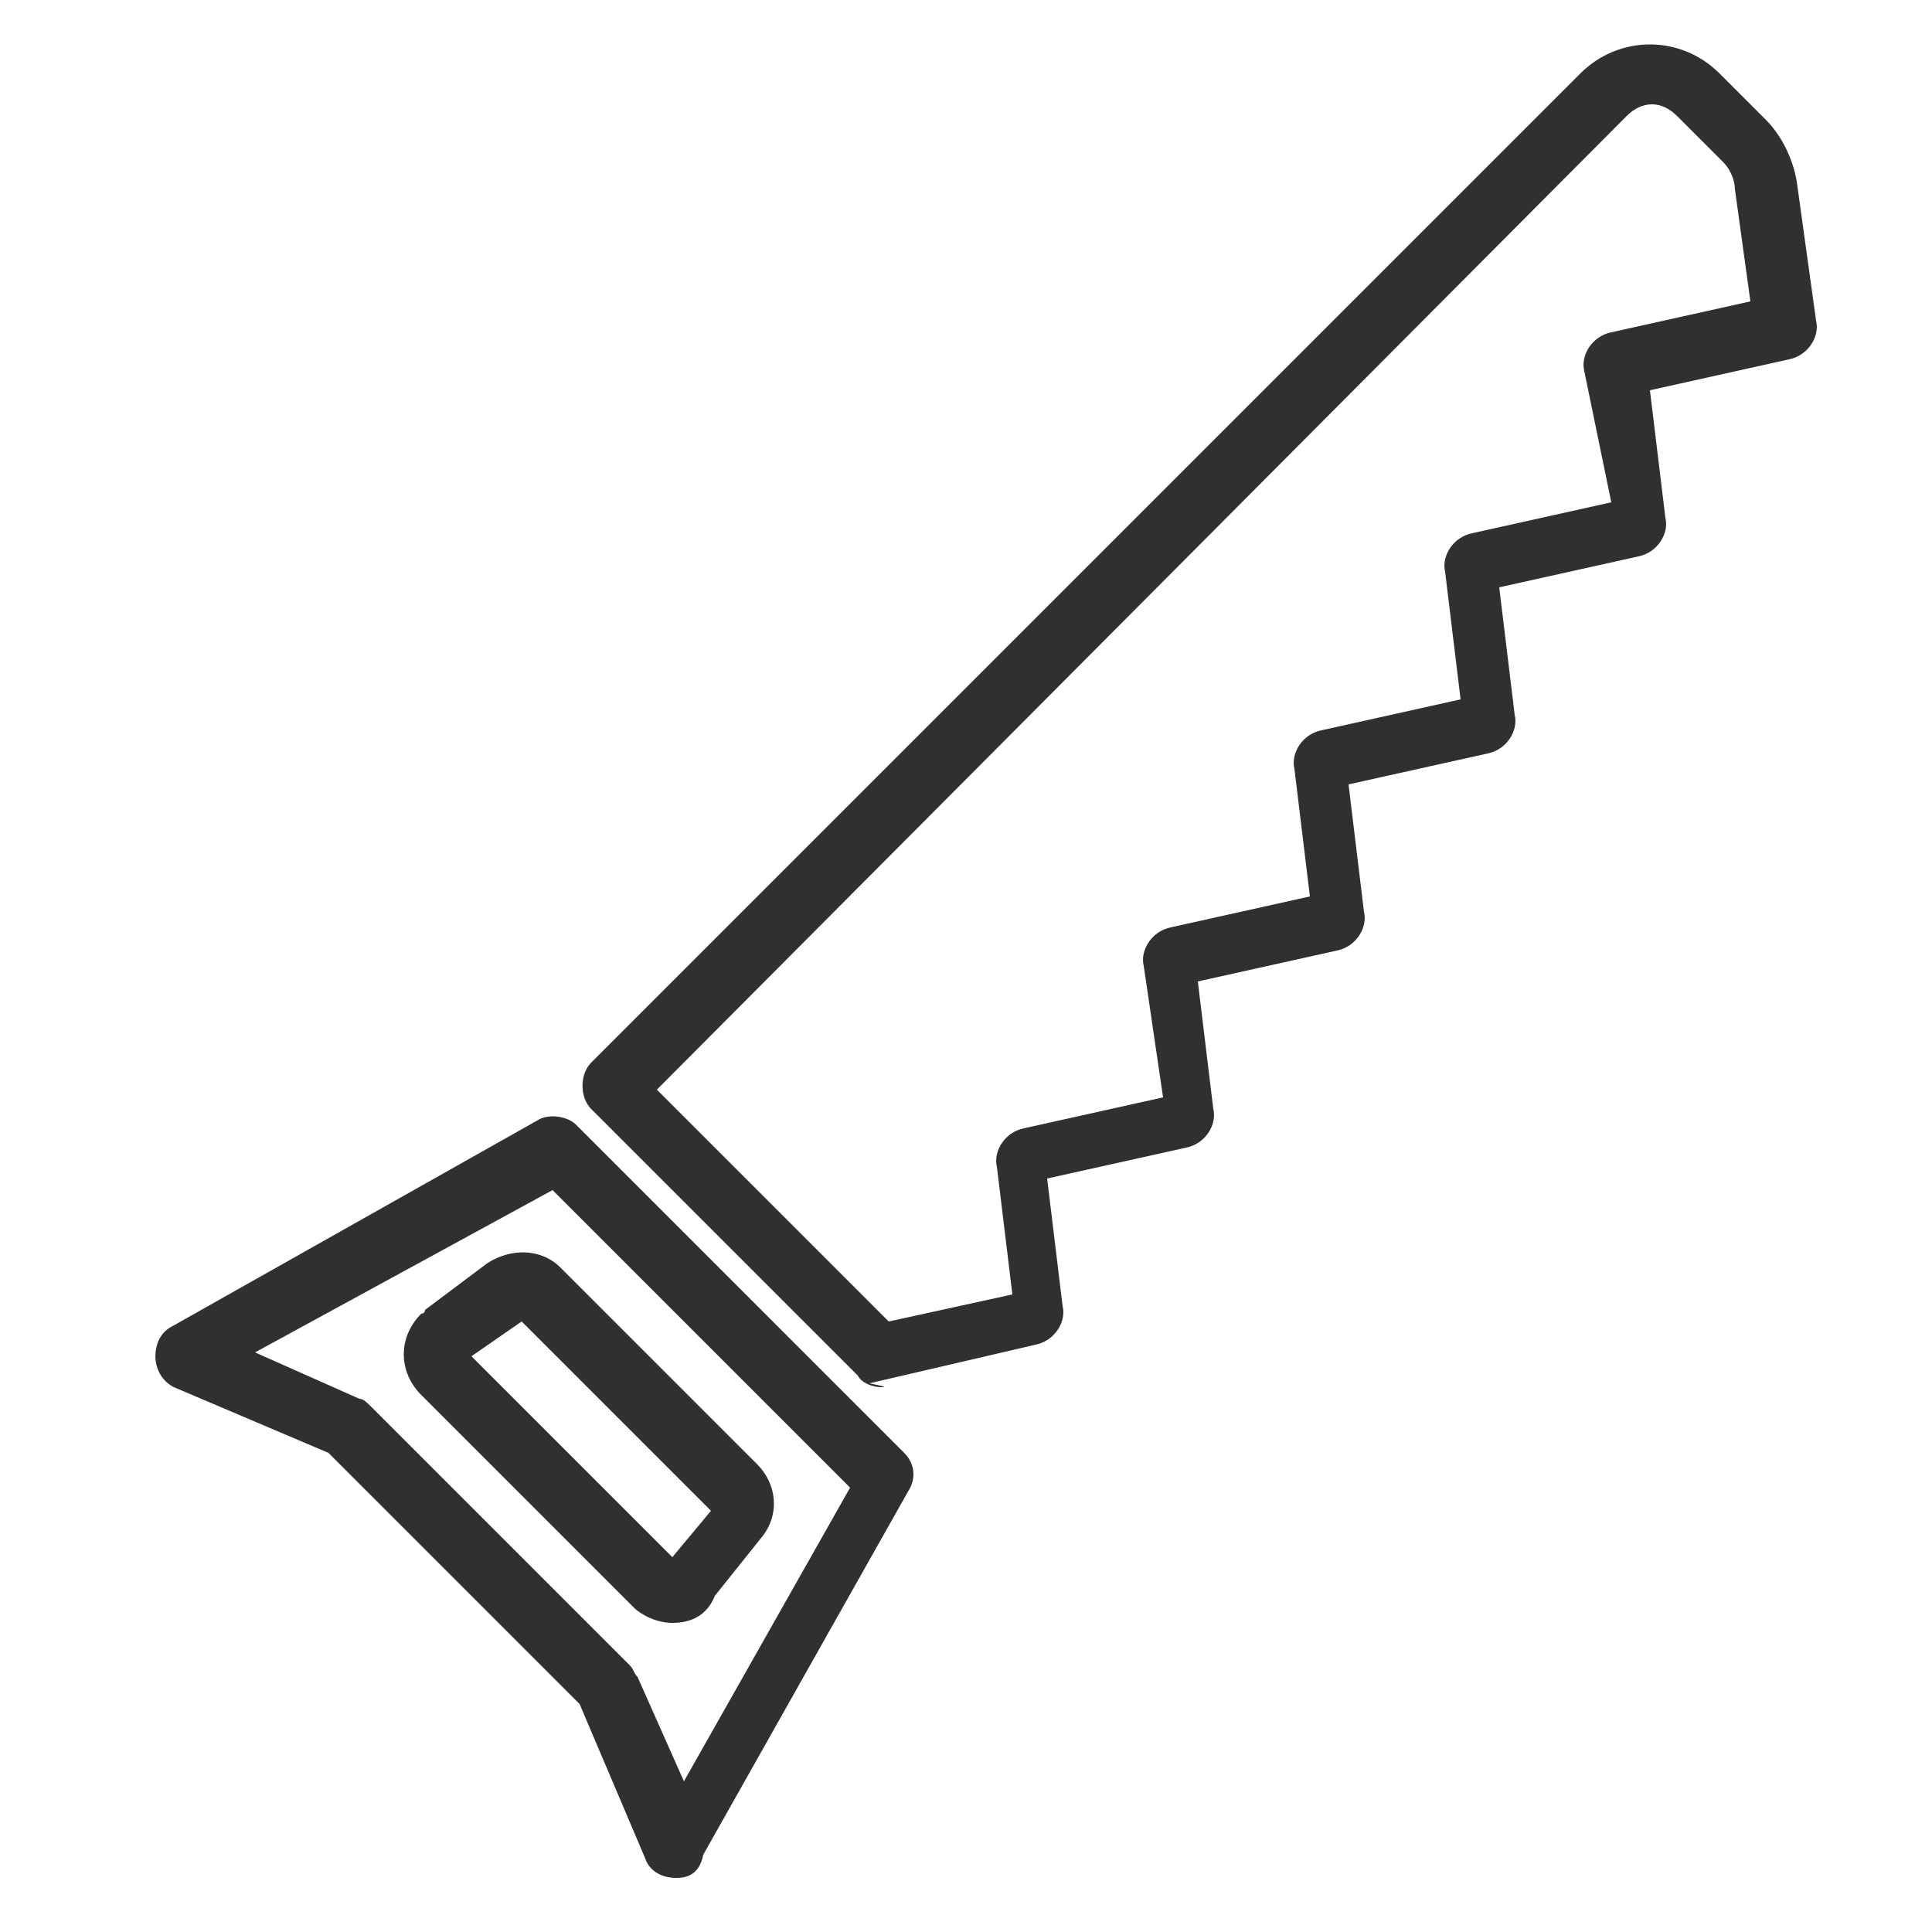
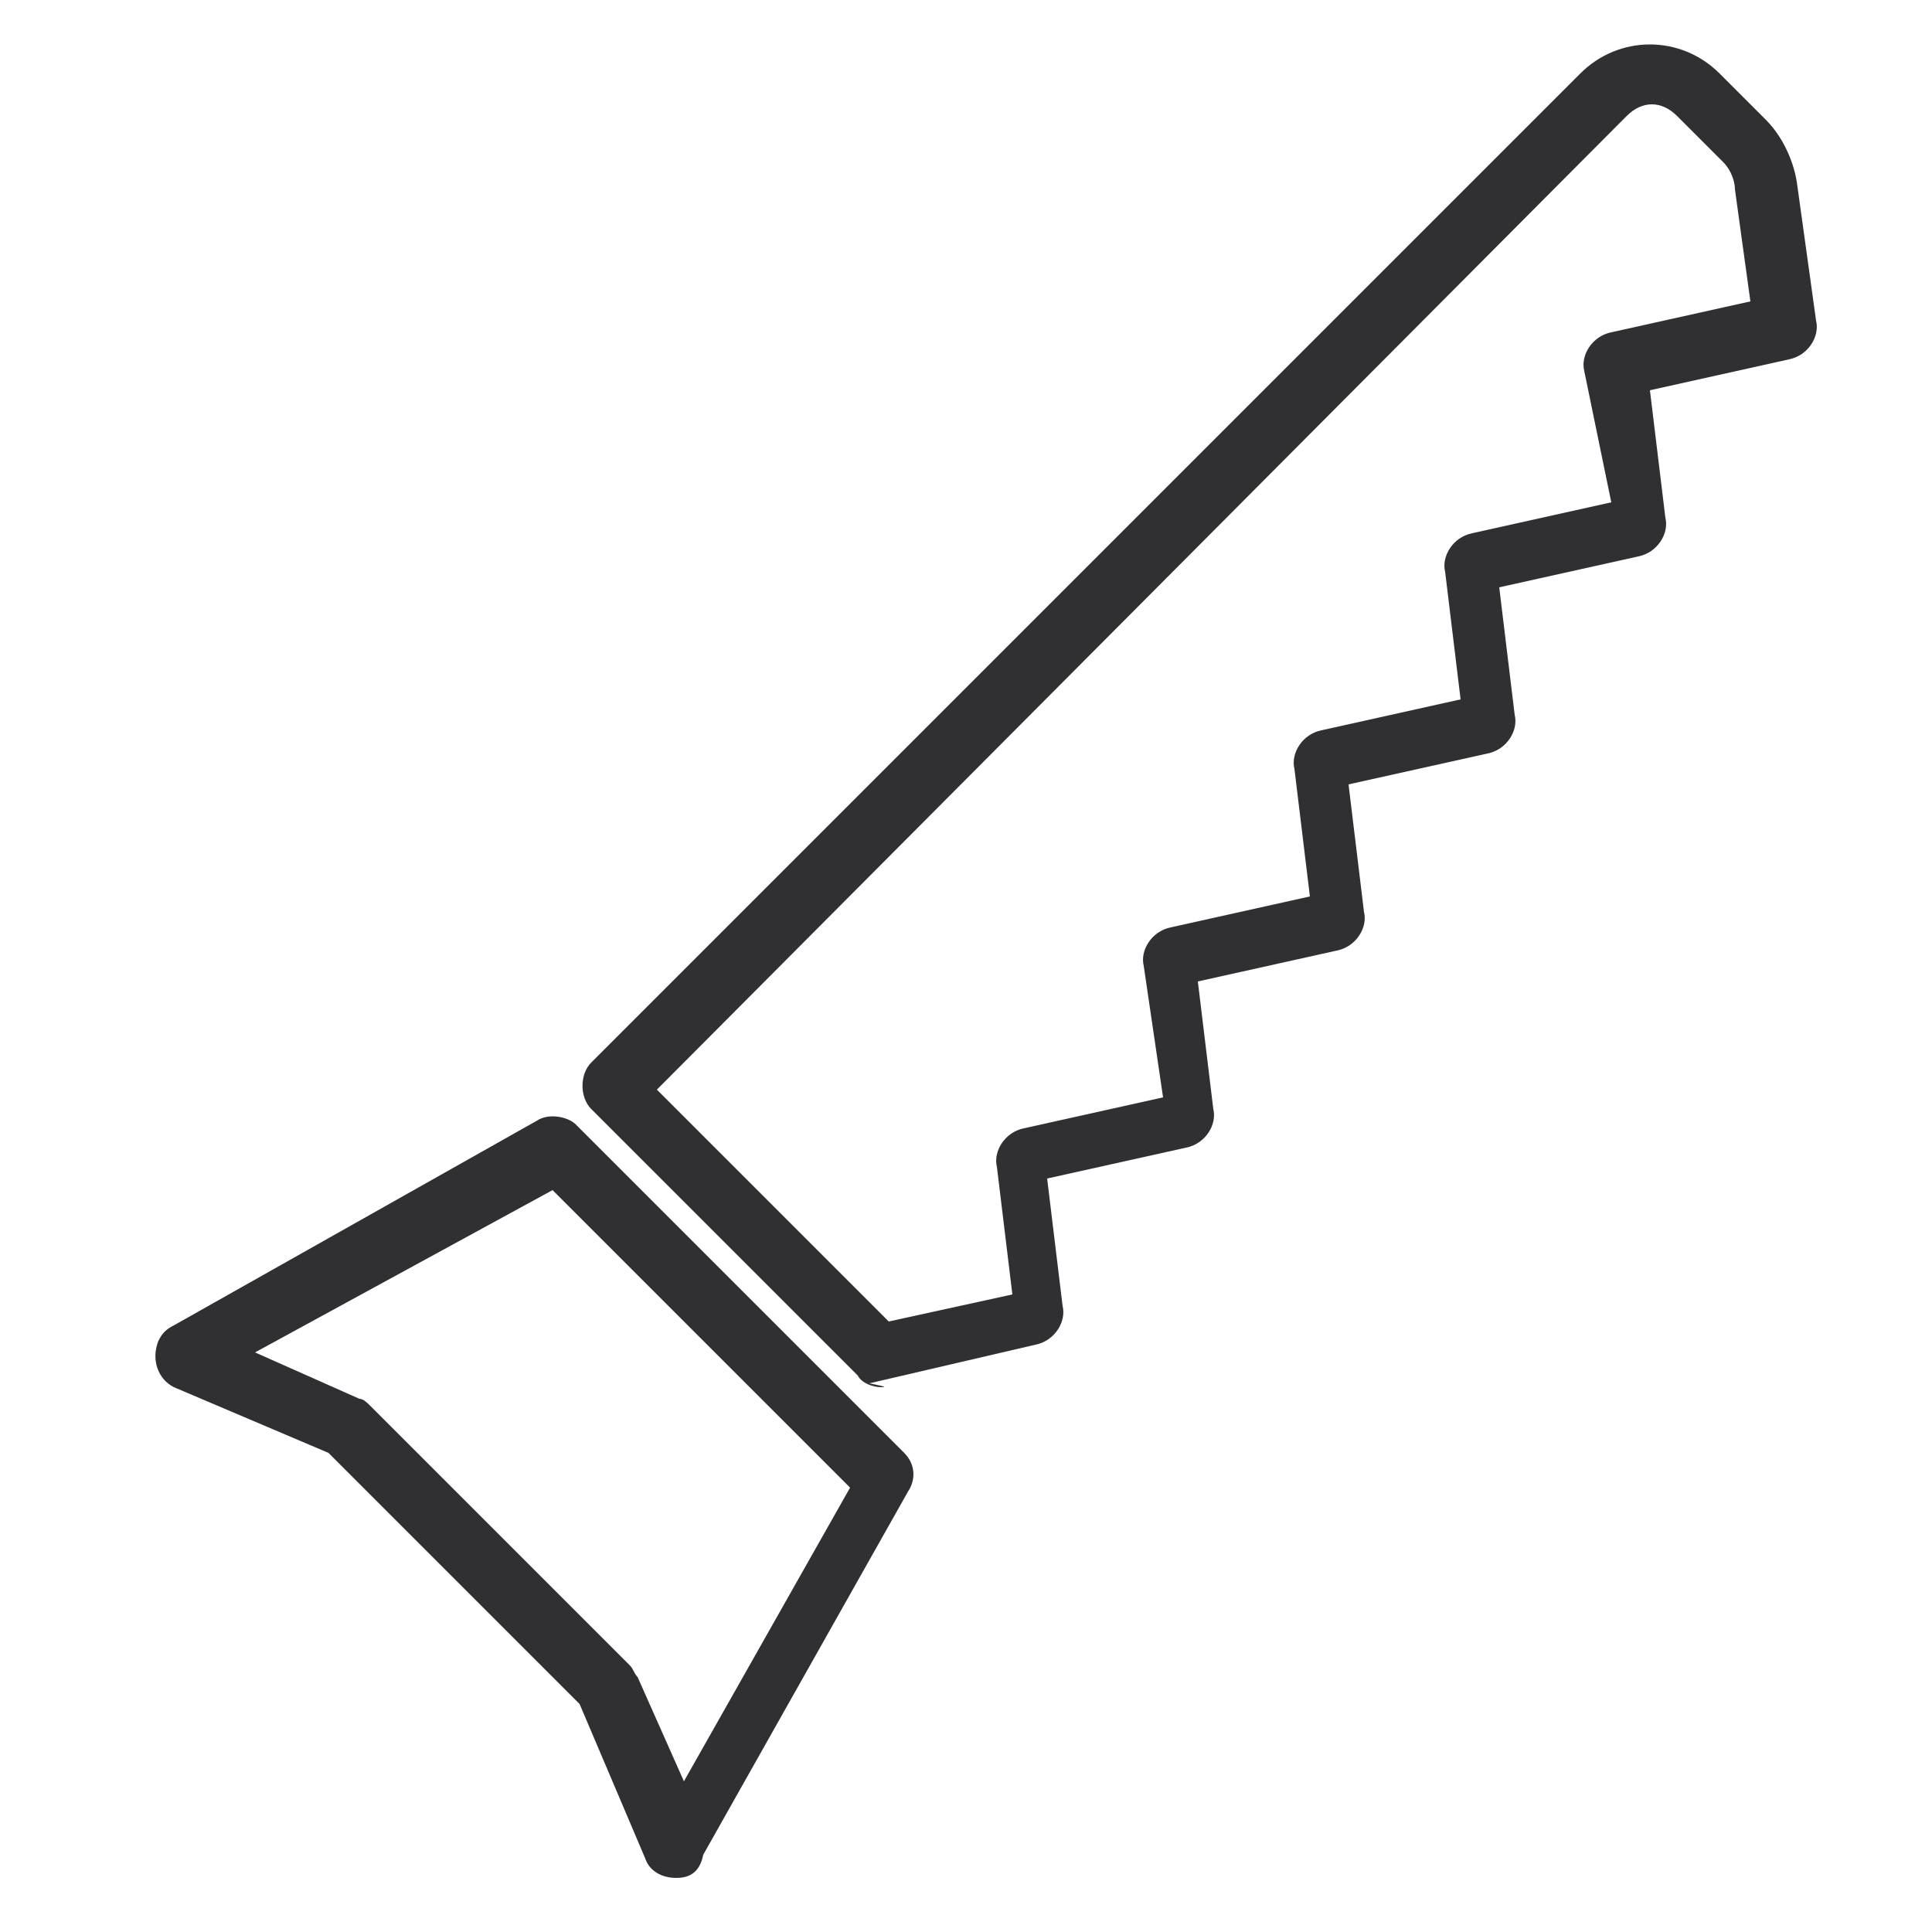
<svg xmlns="http://www.w3.org/2000/svg" id="Ebene_1" x="0px" y="0px" viewBox="0 0 50 50" style="enable-background:new 0 0 50 50;" xml:space="preserve">
  <style type="text/css">	.st0{fill:#303032;}</style>
  <g>
    <path id="Pfad_3" class="st0" d="M22.8,35.9c-0.2,0-0.5-0.1-0.6-0.3l-6.9-6.9c-0.3-0.3-0.3-0.9,0-1.2L40.9,1.9c1-1,2.6-1,3.6,0  l1.2,1.2c0.4,0.4,0.7,1,0.8,1.6L47,8.3c0.1,0.4-0.2,0.9-0.7,1l-3.6,0.8l0.4,3.3c0.1,0.4-0.2,0.9-0.7,1l-3.6,0.8l0.4,3.3  c0.1,0.4-0.2,0.9-0.7,1l-3.6,0.8l0.4,3.3c0.1,0.4-0.2,0.9-0.7,1l-3.6,0.8l0.4,3.3c0.1,0.4-0.2,0.9-0.7,1l-3.6,0.8l0.4,3.3  c0.1,0.4-0.2,0.9-0.7,1l-4.3,1C23,35.9,22.9,35.9,22.8,35.9 M22.7,34.3L22.7,34.3z M17,28.2l6,6l3.2-0.7l-0.4-3.3  c-0.1-0.4,0.2-0.9,0.7-1l3.6-0.8L29.6,25c-0.1-0.4,0.2-0.9,0.7-1l3.6-0.8l-0.4-3.3c-0.1-0.4,0.2-0.9,0.7-1l3.6-0.8l-0.4-3.3  c-0.1-0.4,0.2-0.9,0.7-1l3.6-0.8L41,9.6c-0.1-0.4,0.2-0.9,0.7-1l3.6-0.8l-0.4-2.9c0-0.2-0.1-0.5-0.3-0.7l-1.2-1.2  c-0.4-0.4-0.9-0.4-1.3,0L17,28.2z M26.9,33.3L26.9,33.3z M16.5,27.6L16.5,27.6z M30.6,25.6L30.6,25.6z M42.2,12.8L42.2,12.8z" />
-     <path id="Pfad_4" class="st0" d="M17.5,48.6C17.5,48.6,17.5,48.6,17.5,48.6c-0.4,0-0.7-0.2-0.8-0.5l-1.7-4l-6.5-6.5l-4-1.7  c-0.4-0.2-0.6-0.7-0.4-1.2c0.1-0.2,0.2-0.3,0.4-0.4l9.4-5.3c0.3-0.2,0.8-0.1,1,0.1l8.5,8.5c0.3,0.3,0.3,0.7,0.1,1l-5.3,9.4  C18.1,48.5,17.8,48.6,17.5,48.6 M6.6,35l2.7,1.2c0.1,0,0.2,0.1,0.3,0.2l6.7,6.7c0.1,0.1,0.1,0.2,0.2,0.3l1.2,2.7l4.3-7.6l-7.7-7.7  L6.6,35z M15,44.2L15,44.2L15,44.2z M5.2,34.4L5.2,34.4" />
-     <path id="Pfad_5" class="st0" d="M17.4,42c-0.4,0-0.8-0.2-1-0.4l-5.5-5.5c-0.6-0.6-0.6-1.5,0-2.1C10.9,34,11,34,11,33.9l1.6-1.2  c0.6-0.4,1.4-0.4,1.9,0.1l5.1,5.1c0.5,0.5,0.6,1.3,0.1,1.9l-1.2,1.5C18.3,41.8,17.9,42,17.4,42C17.5,42,17.4,42,17.4,42 M12.2,35.1  l5.2,5.2l1-1.2l-4.9-4.9L12.2,35.1z" />
+     <path id="Pfad_4" class="st0" d="M17.5,48.6C17.5,48.6,17.5,48.6,17.5,48.6c-0.4,0-0.7-0.2-0.8-0.5l-1.7-4l-6.5-6.5l-4-1.7  c-0.4-0.2-0.6-0.7-0.4-1.2c0.1-0.2,0.2-0.3,0.4-0.4l9.4-5.3c0.3-0.2,0.8-0.1,1,0.1l8.5,8.5c0.3,0.3,0.3,0.7,0.1,1l-5.3,9.4  C18.1,48.5,17.8,48.6,17.5,48.6 M6.6,35l2.7,1.2c0.1,0,0.2,0.1,0.3,0.2l6.7,6.7c0.1,0.1,0.1,0.2,0.2,0.3l1.2,2.7l4.3-7.6l-7.7-7.7  L6.6,35z M15,44.2L15,44.2L15,44.2M5.2,34.4L5.2,34.4" />
  </g>
</svg>